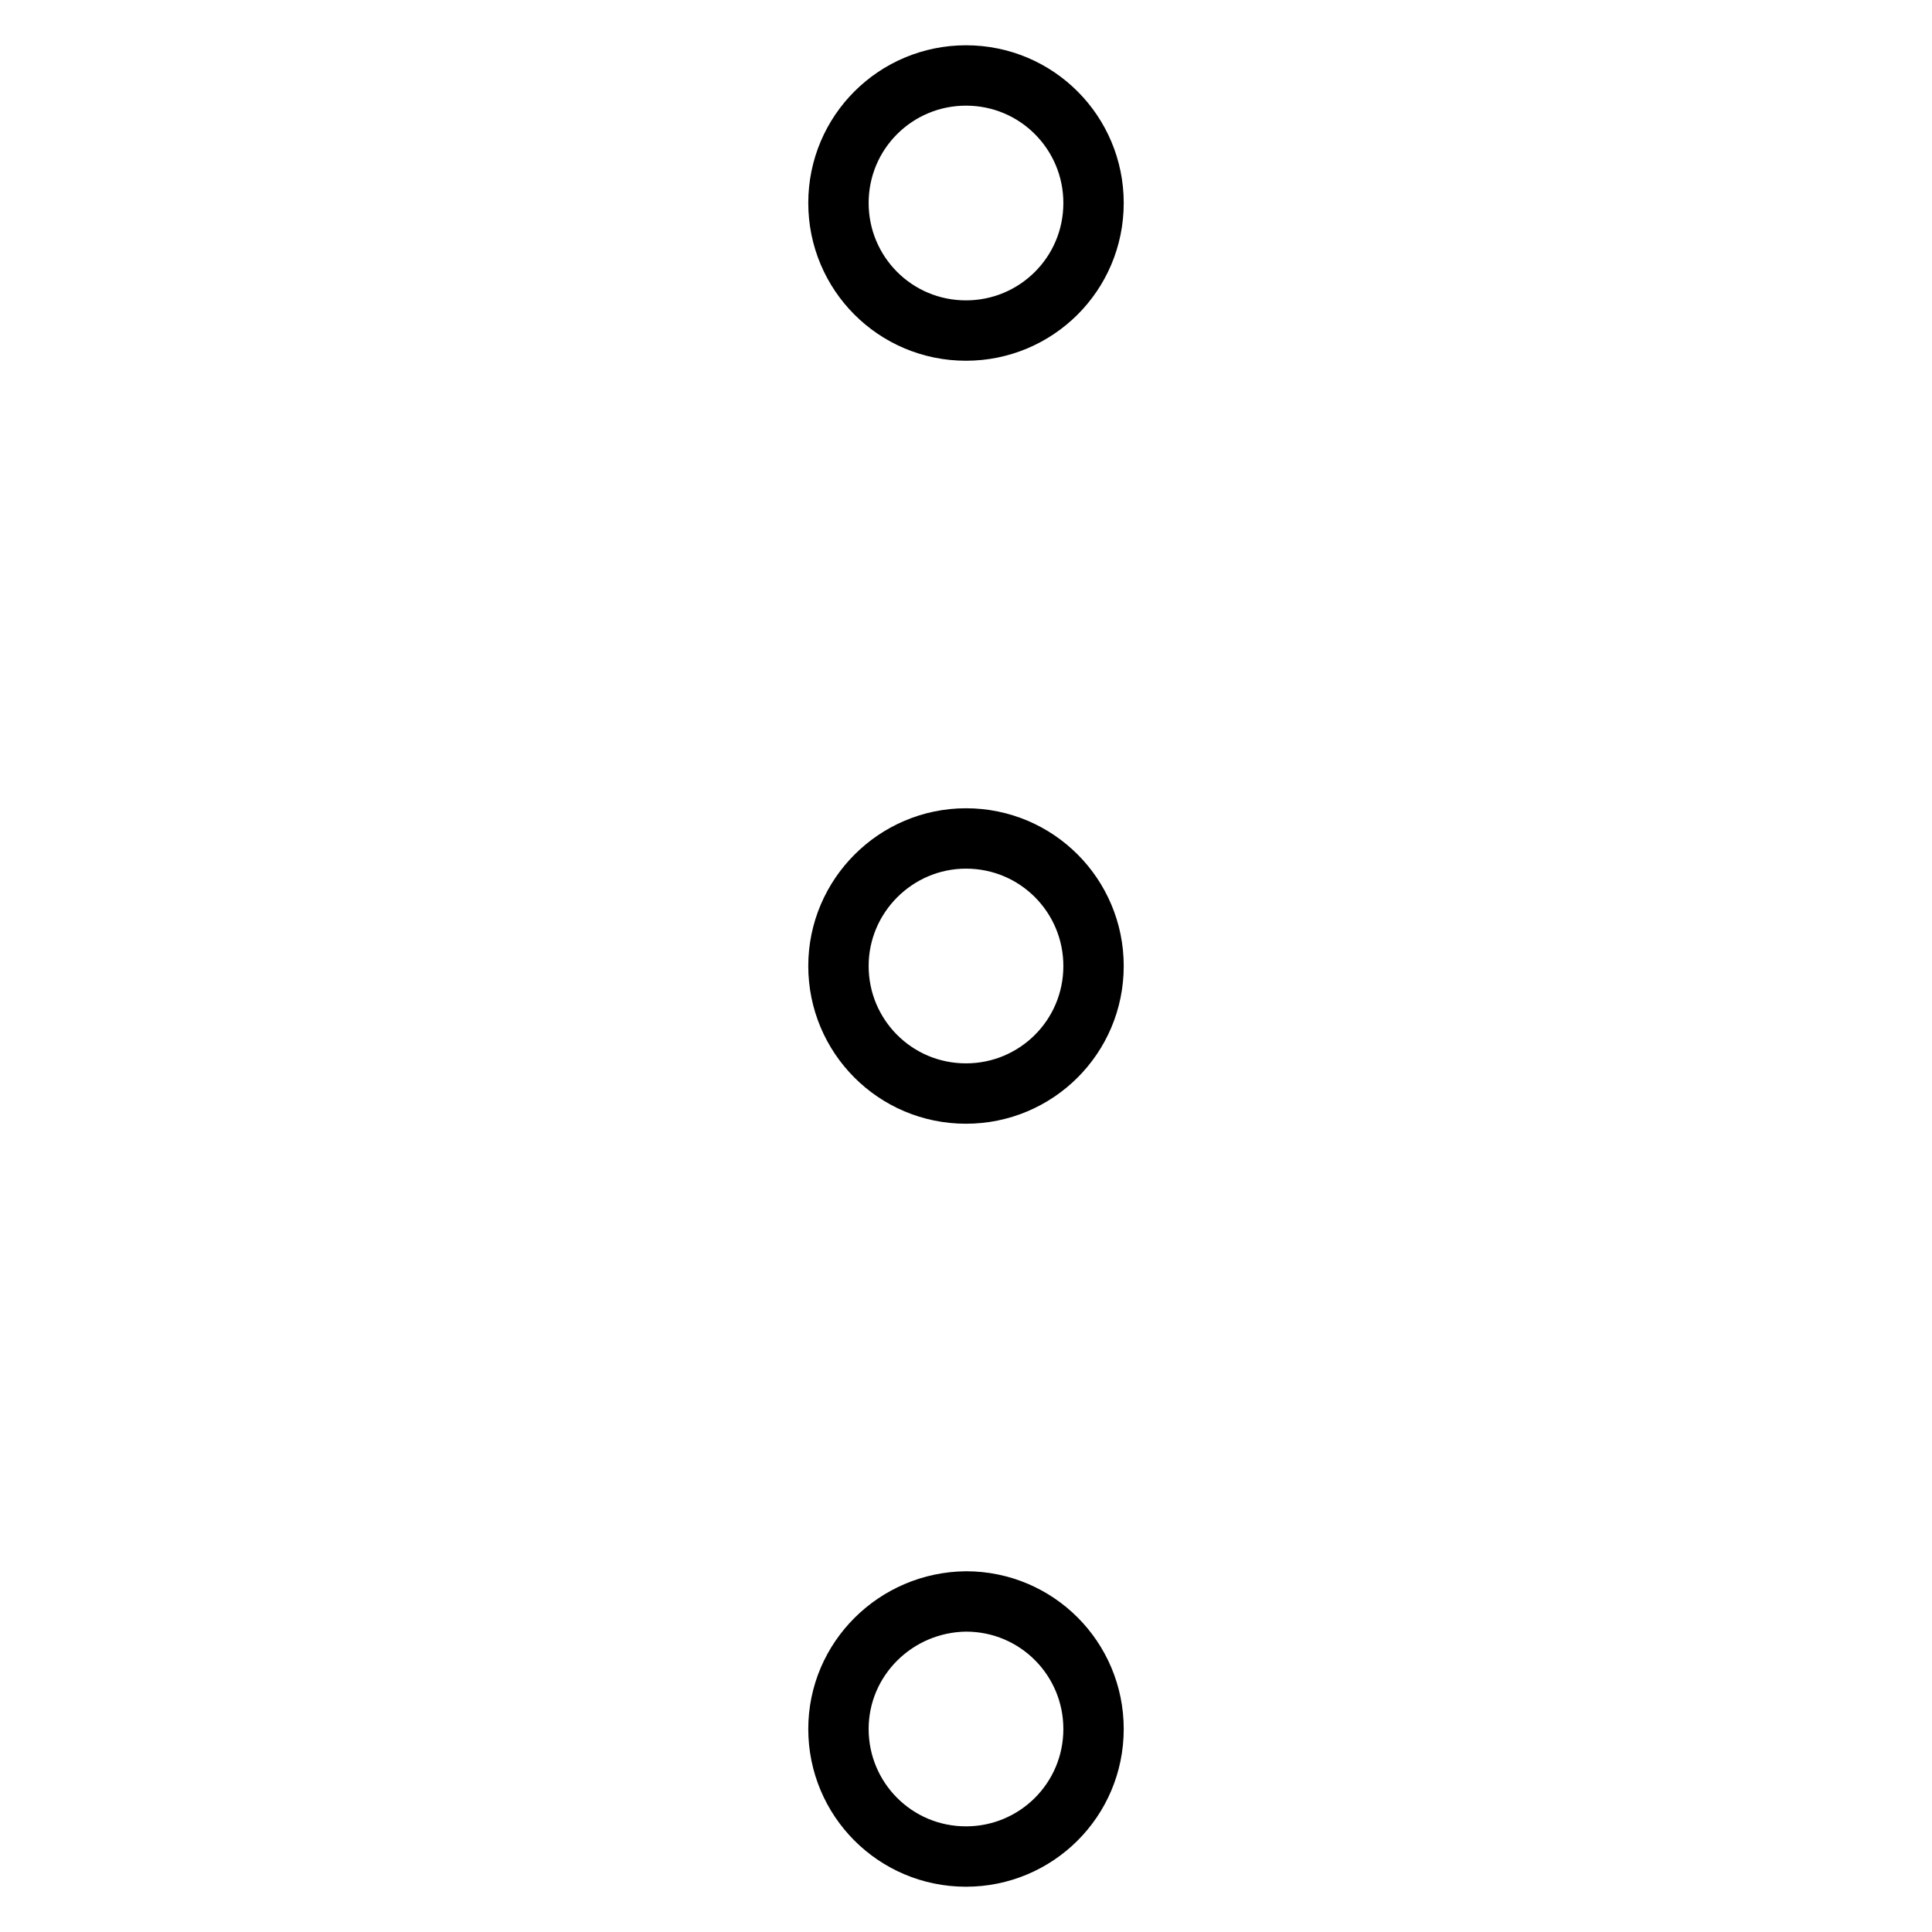
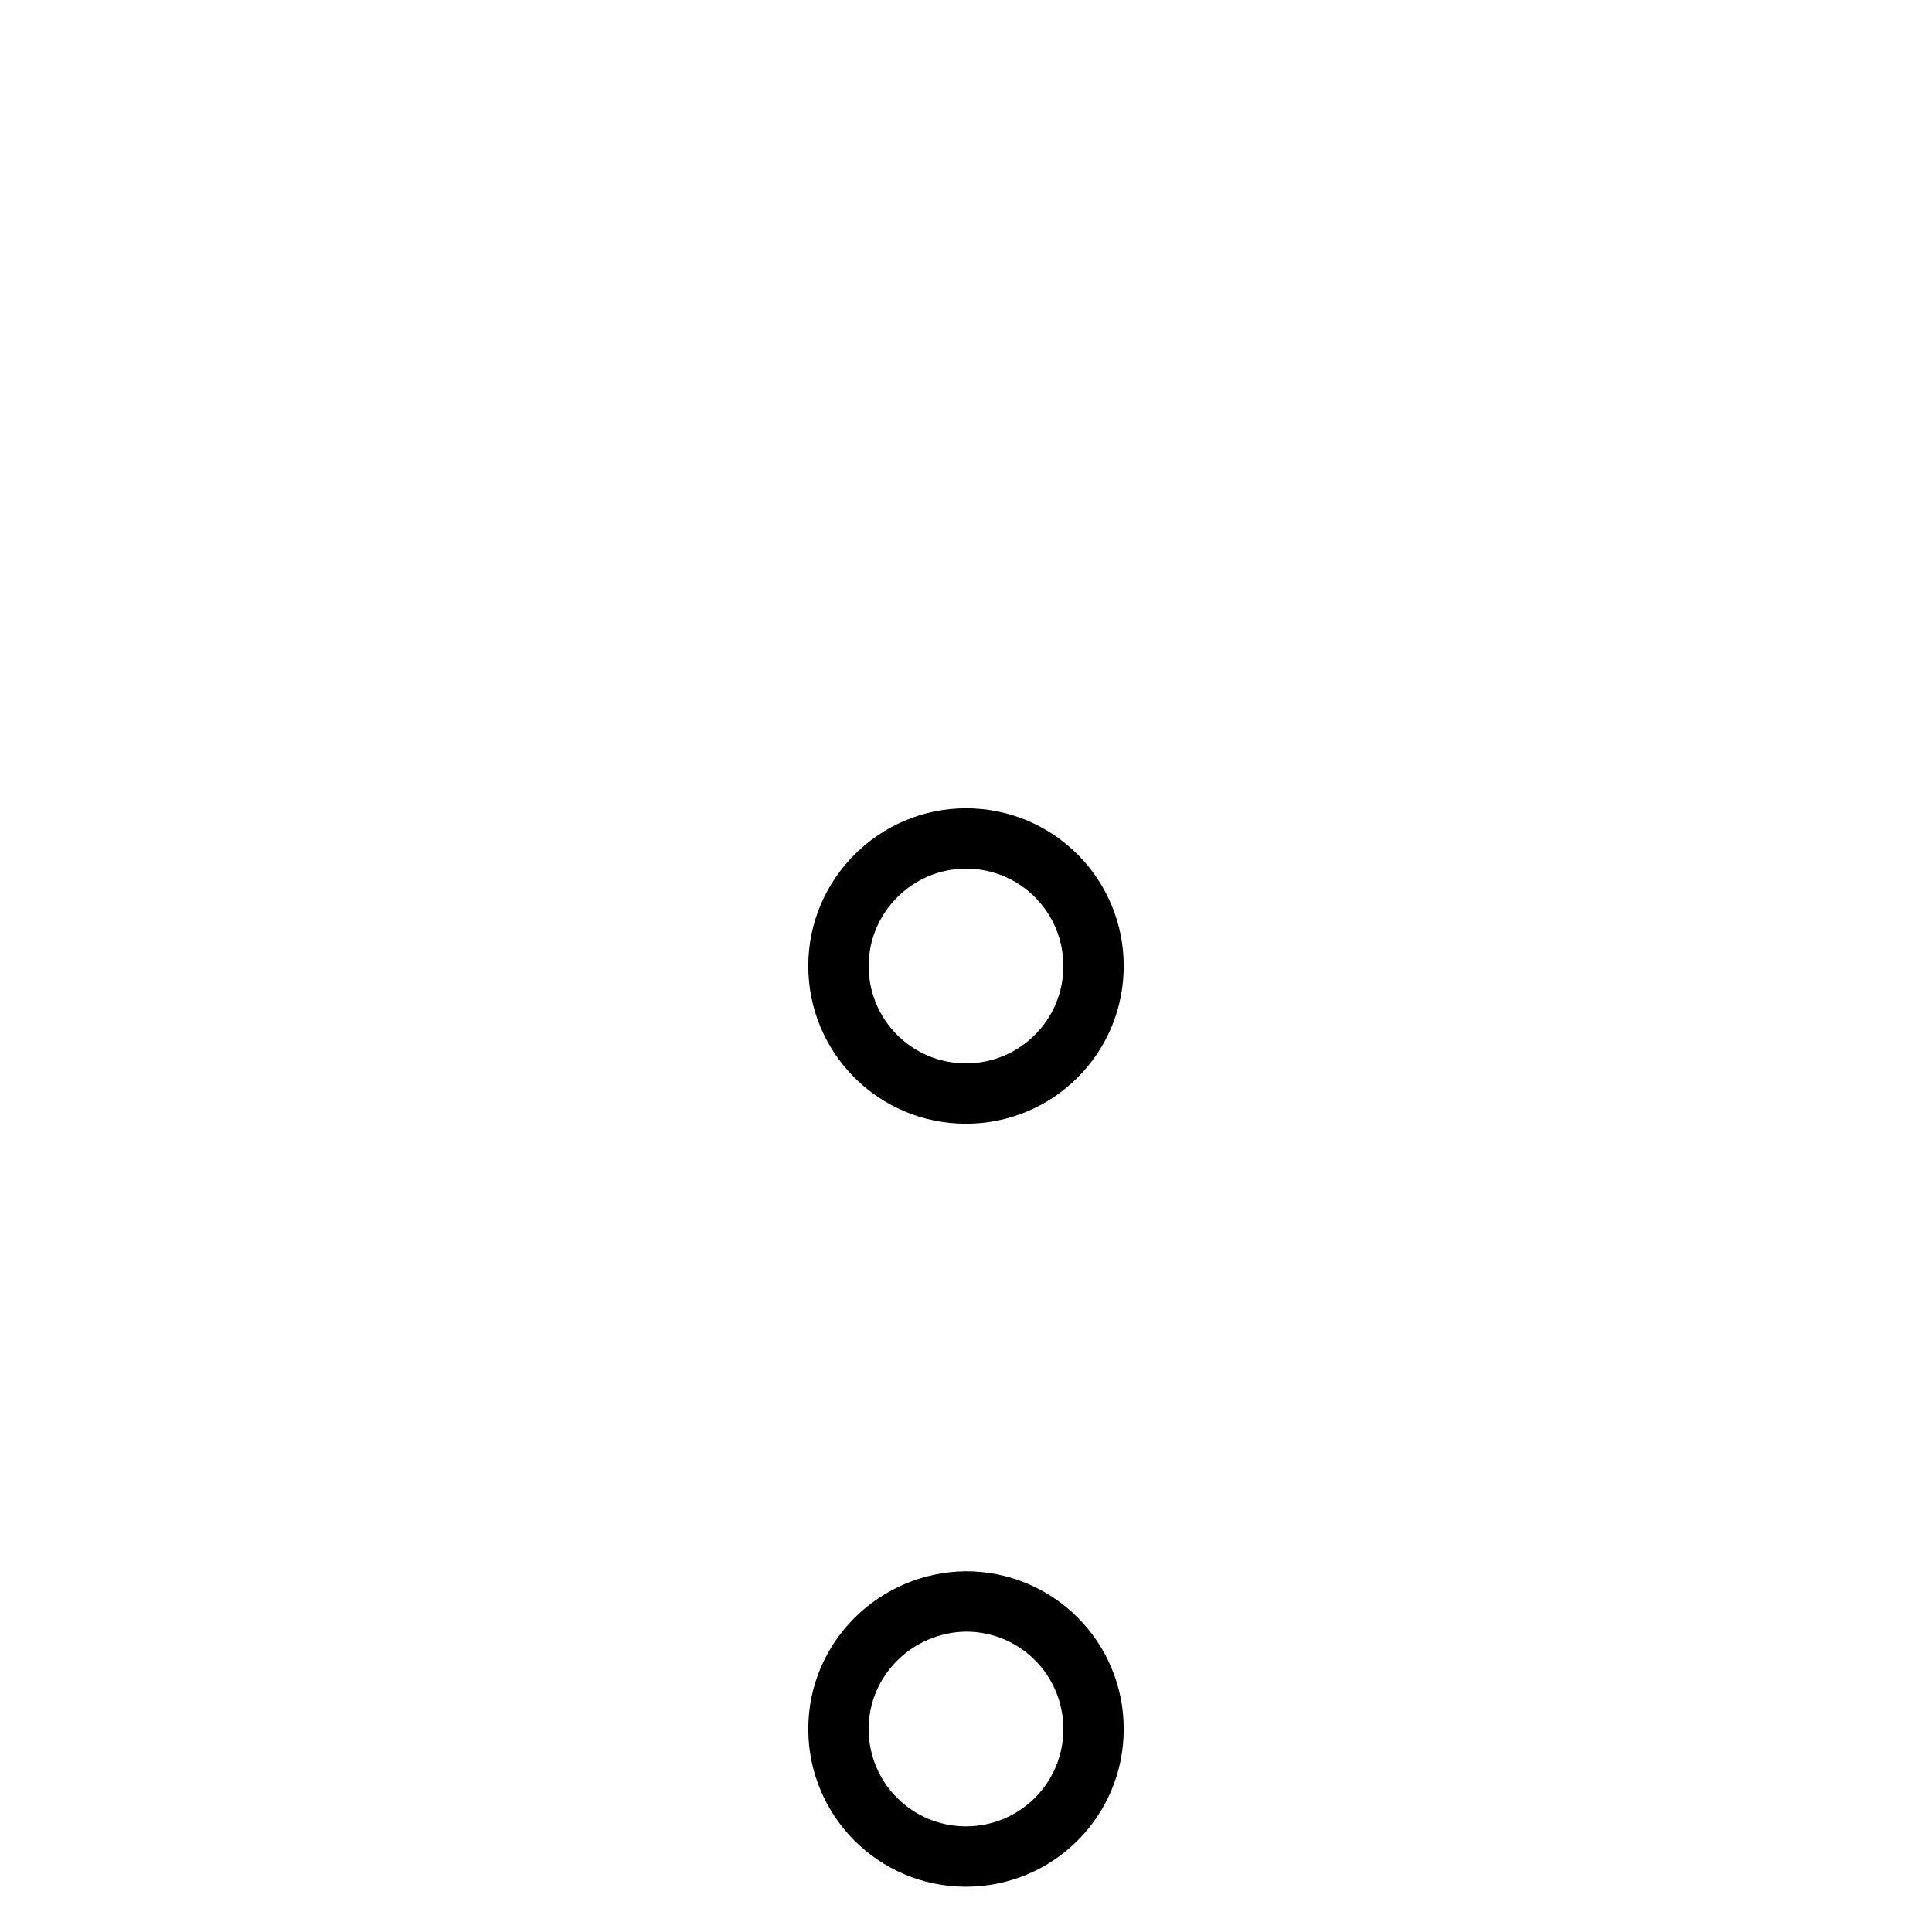
<svg xmlns="http://www.w3.org/2000/svg" version="1.1" x="0px" y="0px" viewBox="0 0 256 256" enable-background="new 0 0 256 256" xml:space="preserve">
  <g>
-     <path stroke-width="8" fill-opacity="0" stroke="#000000" d="M111.1,26.9c0,9.3,7.5,16.9,16.9,16.9c9.3,0,16.9-7.5,16.9-16.9l0,0c0-9.3-7.5-16.9-16.9-16.9 C118.7,10,111.1,17.5,111.1,26.9C111.1,26.9,111.1,26.9,111.1,26.9z" />
    <path stroke-width="8" fill-opacity="0" stroke="#000000" d="M111.1,128c0,9.3,7.5,16.9,16.9,16.9c9.3,0,16.9-7.5,16.9-16.9c0-9.3-7.5-16.9-16.9-16.9 C118.7,111.1,111.1,118.7,111.1,128C111.1,128,111.1,128,111.1,128z" />
    <path stroke-width="8" fill-opacity="0" stroke="#000000" d="M111.1,229.1c0,9.3,7.5,16.9,16.9,16.9c9.3,0,16.9-7.5,16.9-16.9l0,0c0-9.3-7.5-16.9-16.9-16.9 C118.7,212.3,111.1,219.8,111.1,229.1C111.1,229.1,111.1,229.1,111.1,229.1z" />
  </g>
</svg>